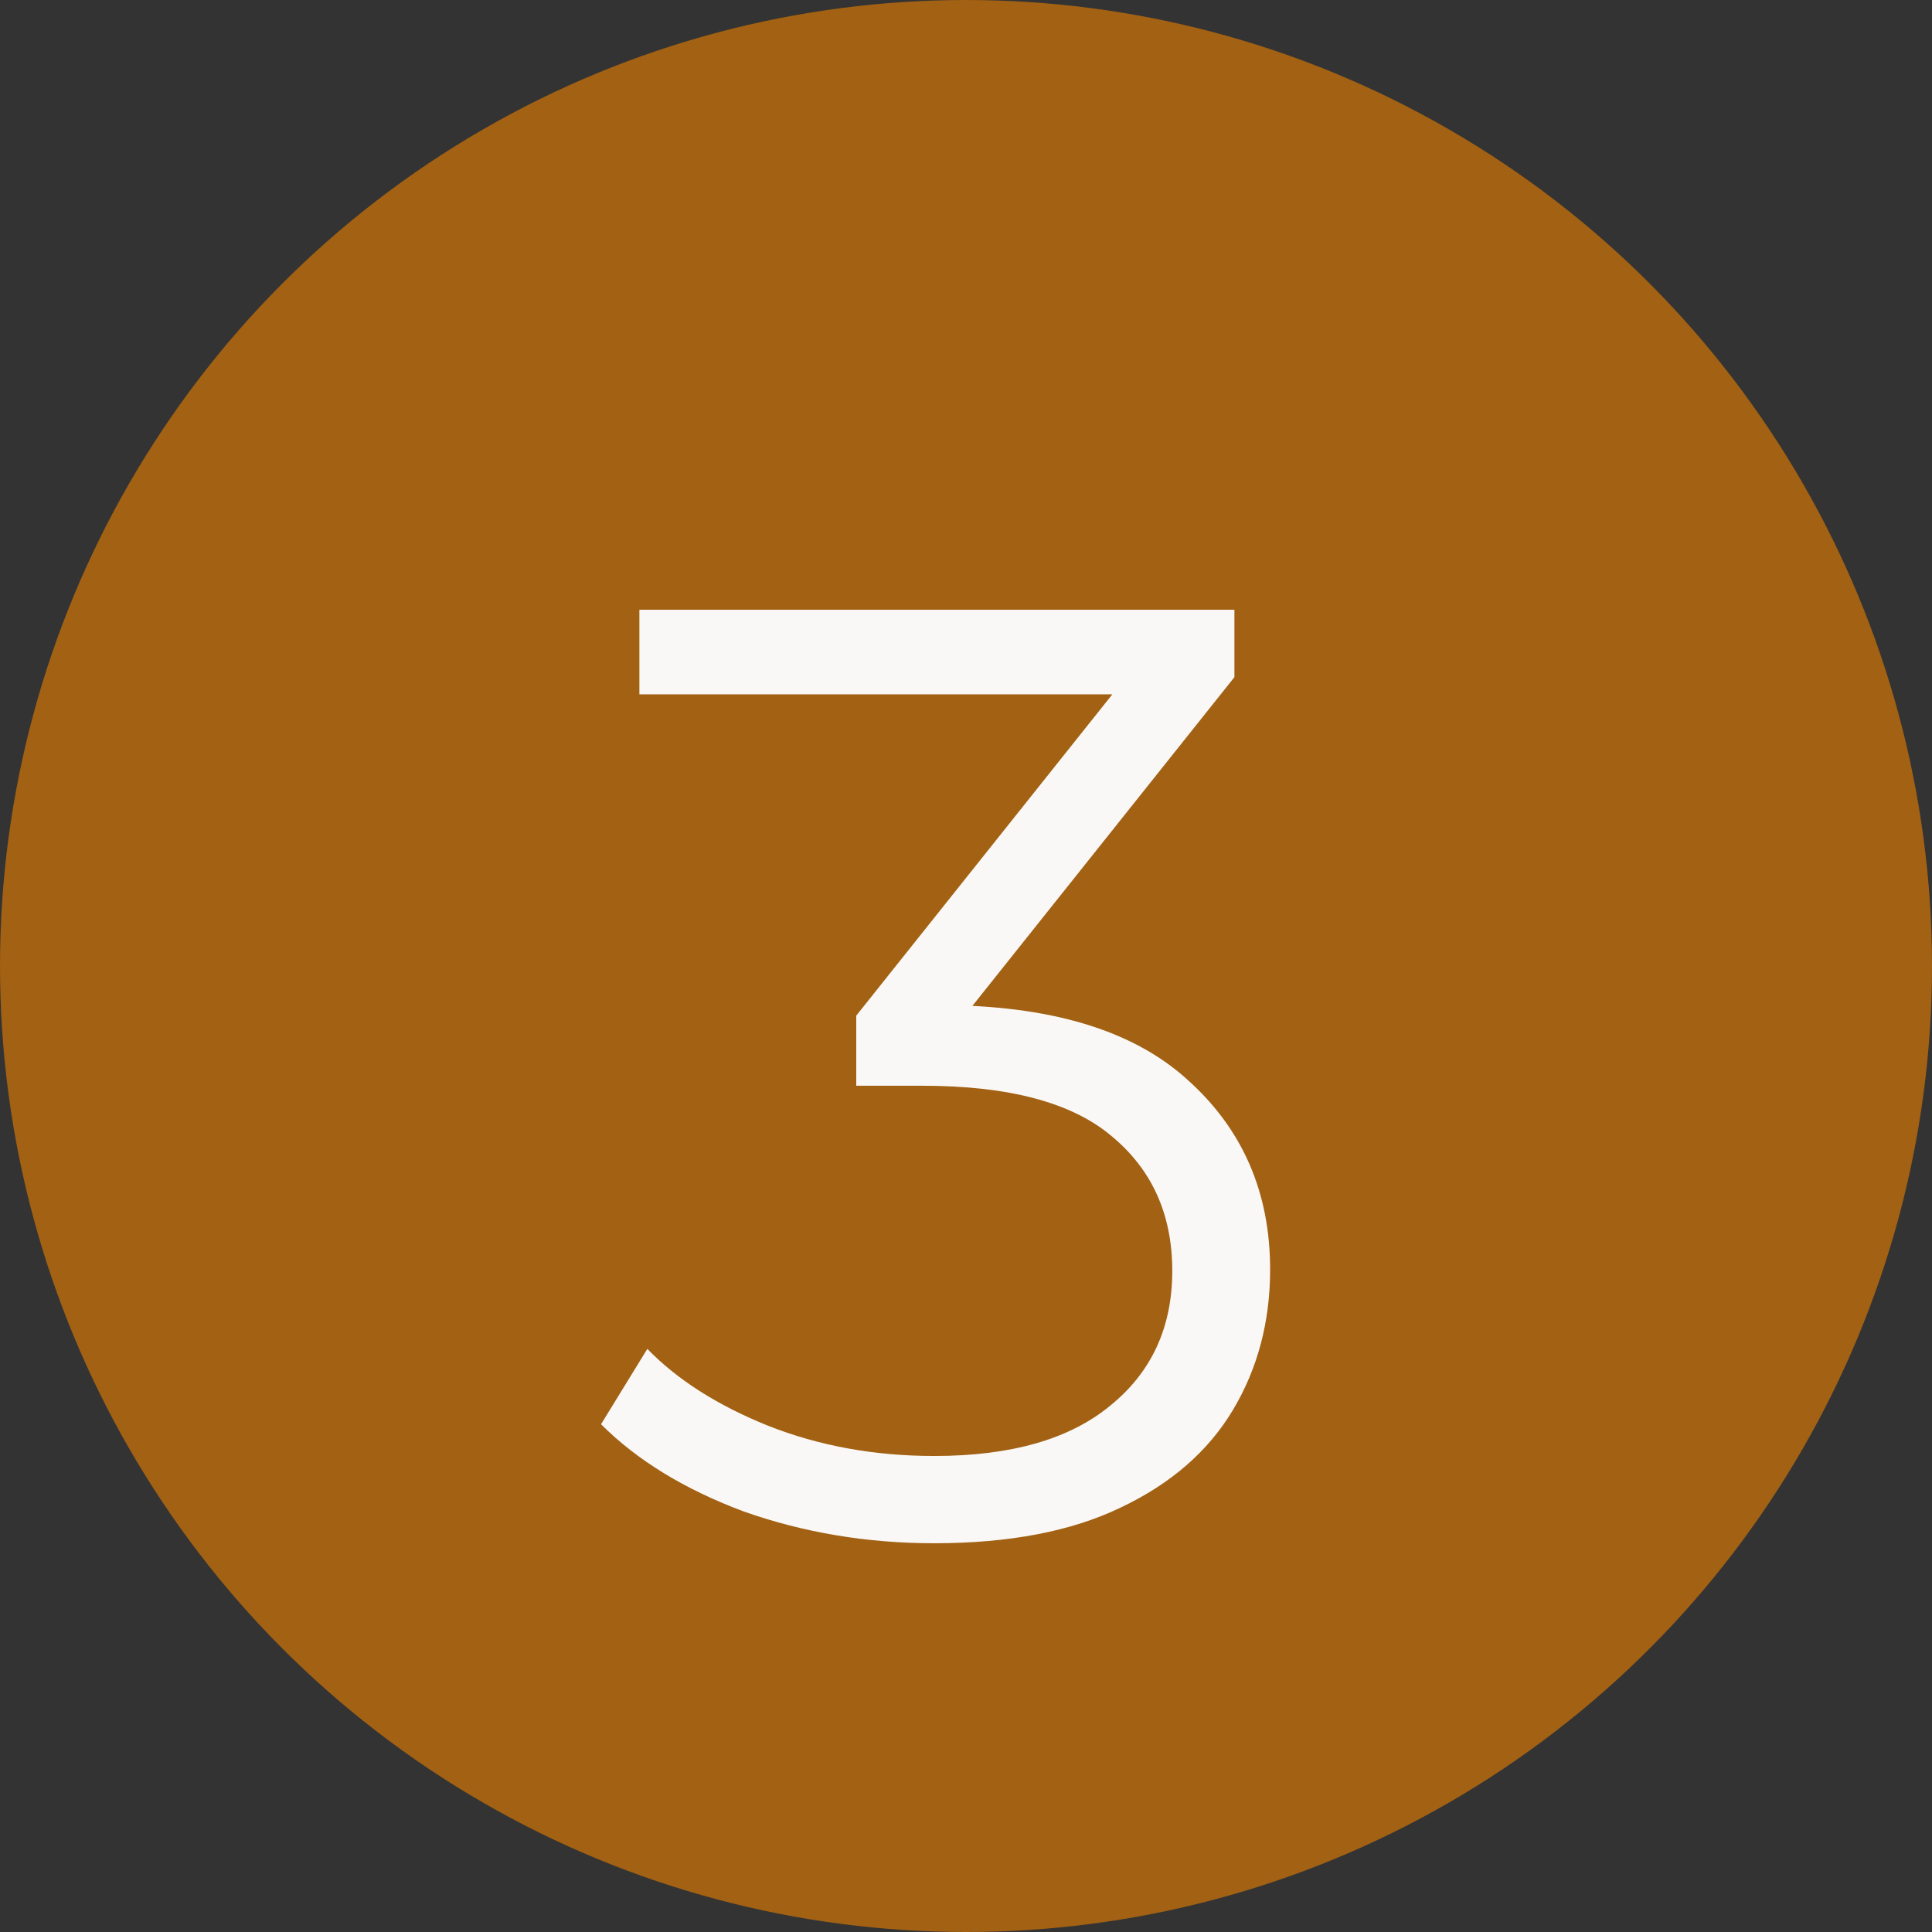
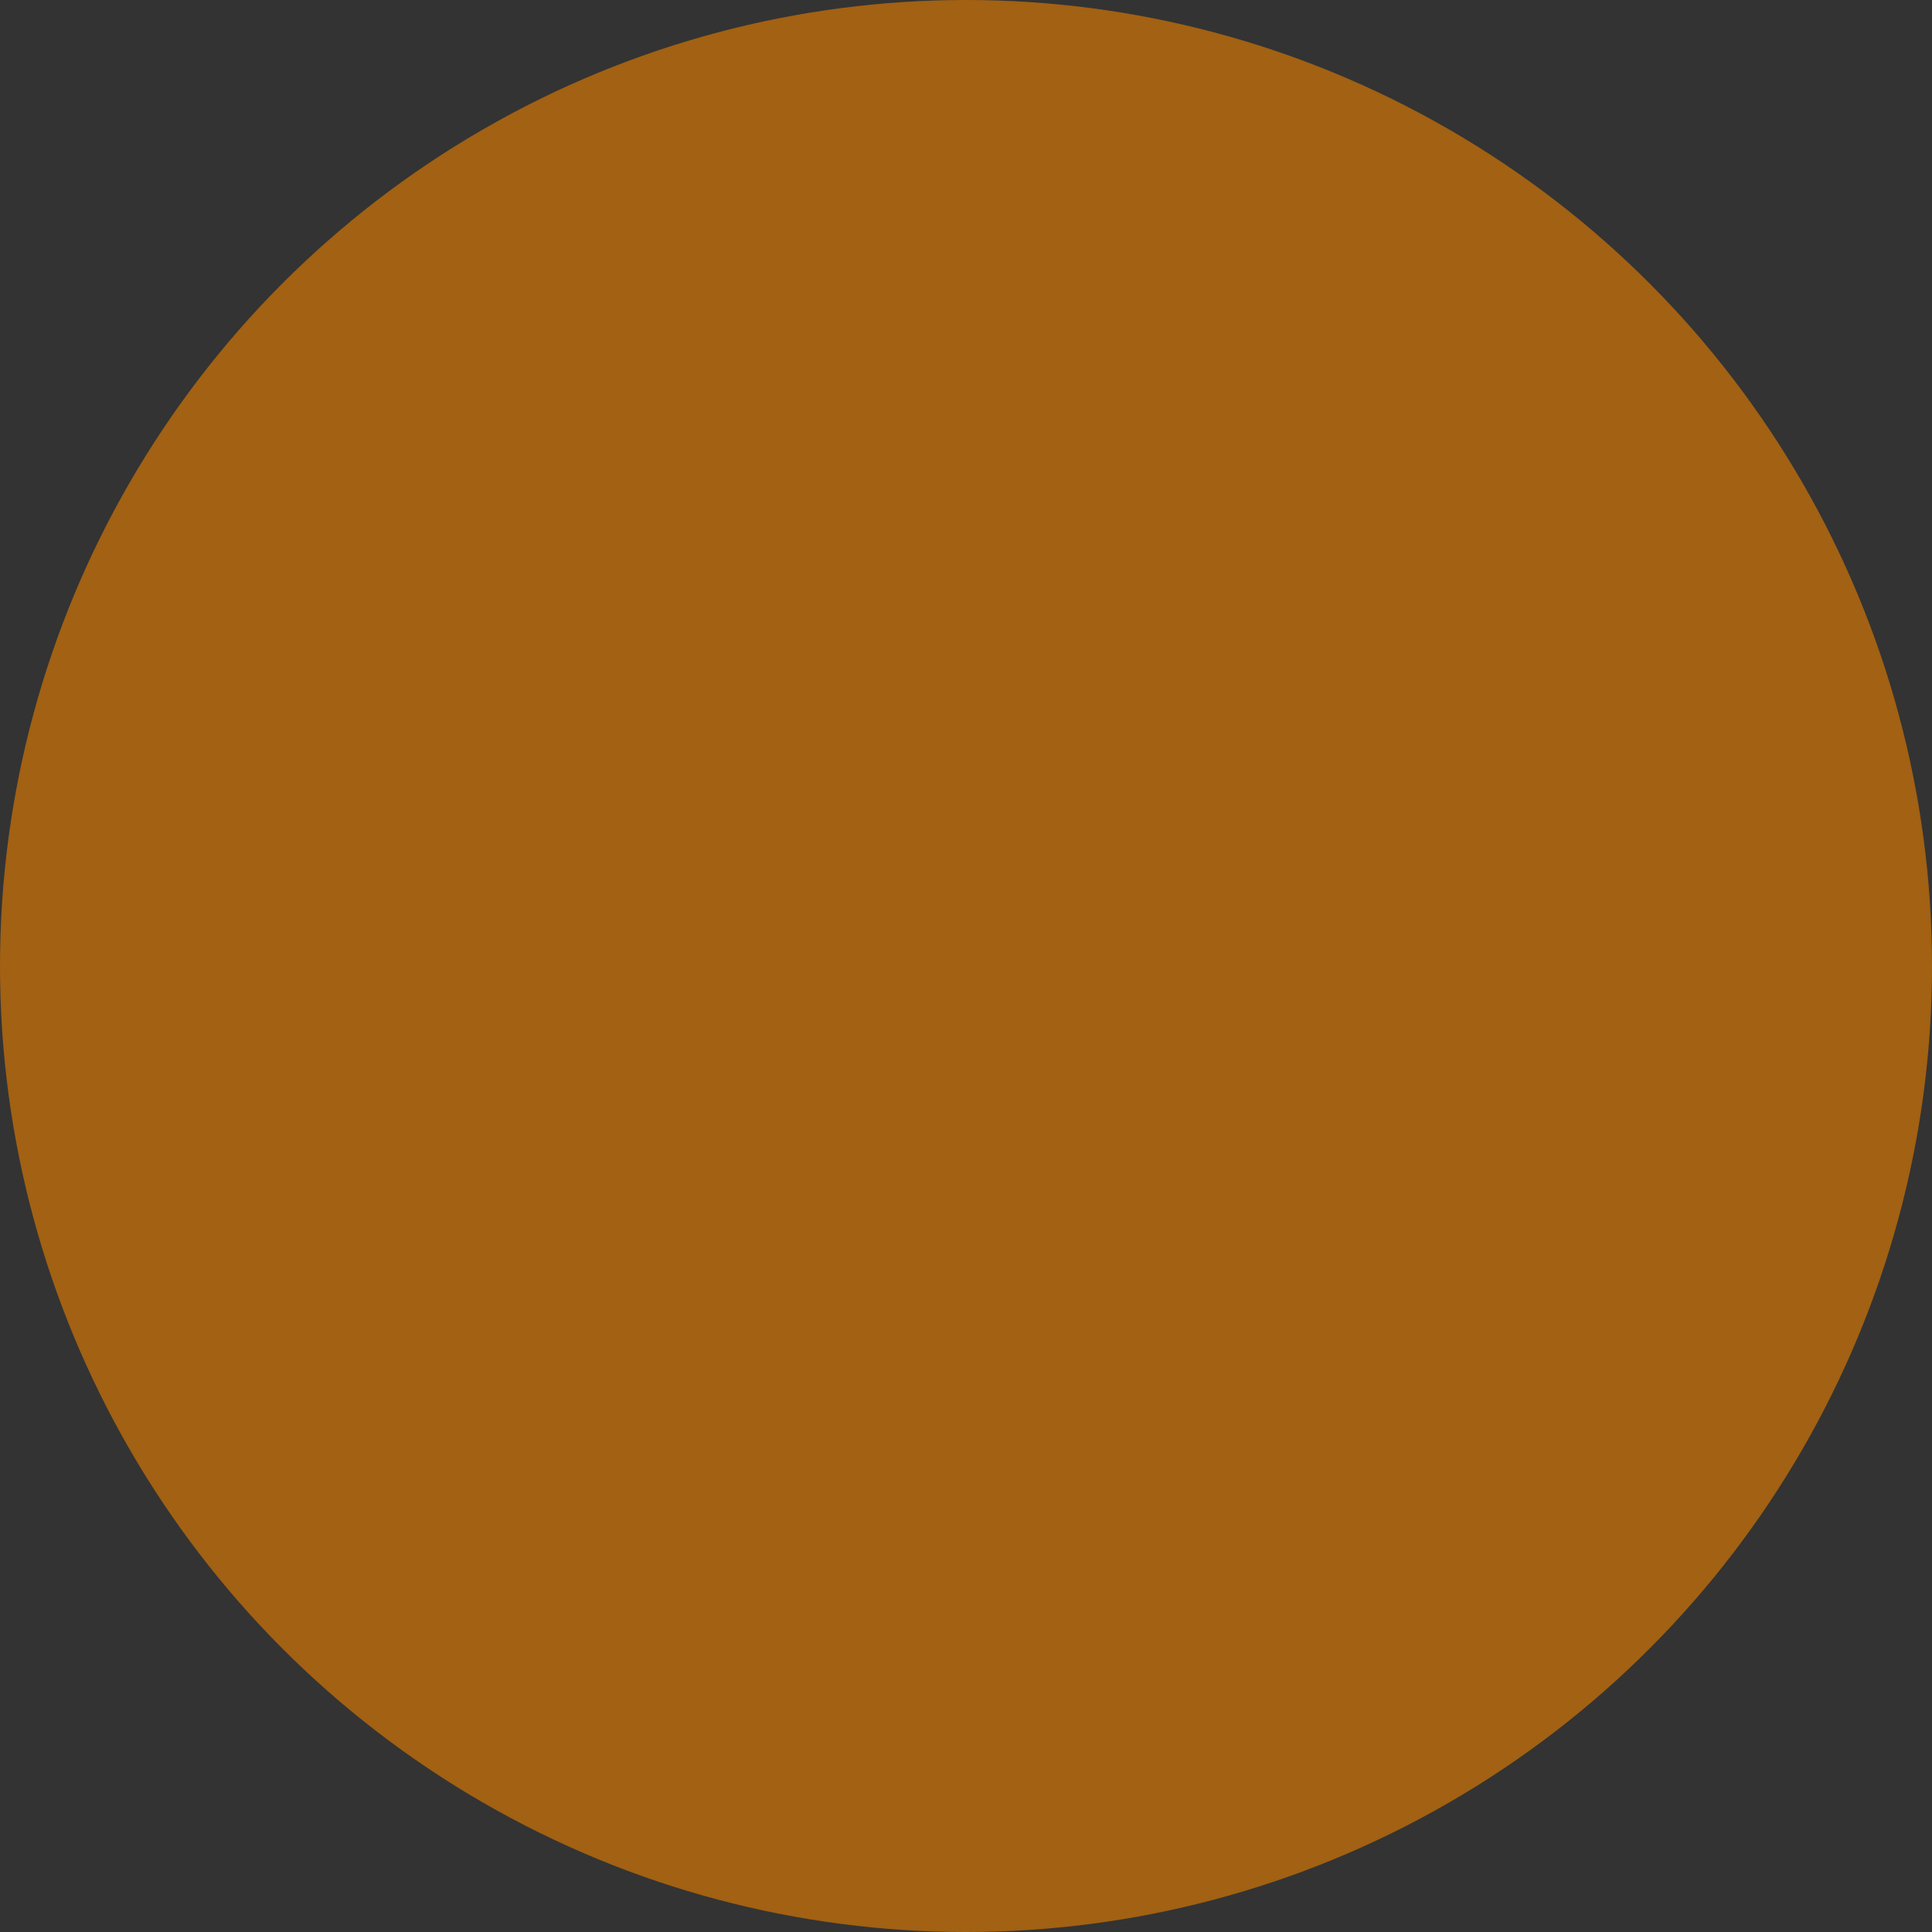
<svg xmlns="http://www.w3.org/2000/svg" width="263" height="263" viewBox="0 0 263 263" fill="none">
  <rect x="0" y="0" width="263" height="263" fill="#333333" stroke="none" />
  <circle cx="131.5" cy="131.5" r="131.5" fill="#A26113" />
-   <path d="M127.179 210.08C118.059 210.08 109.419 208.64 101.259 205.76C93.219 202.76 86.739 198.8 81.819 193.88L88.119 183.62C92.199 187.82 97.659 191.3 104.499 194.06C111.459 196.82 119.019 198.2 127.179 198.2C137.619 198.2 145.599 195.92 151.119 191.36C156.759 186.8 159.579 180.68 159.579 173C159.579 165.32 156.819 159.2 151.299 154.64C145.899 150.08 137.319 147.8 125.559 147.8H116.559V138.26L155.439 89.48L157.239 94.52H87.039V83H168.039V92.18L129.159 140.96L122.859 136.82H127.719C142.839 136.82 154.119 140.18 161.559 146.9C169.119 153.62 172.899 162.26 172.899 172.82C172.899 179.9 171.219 186.26 167.859 191.9C164.499 197.54 159.399 201.98 152.559 205.22C145.839 208.46 137.379 210.08 127.179 210.08Z" fill="#FAF8F6" />
</svg>